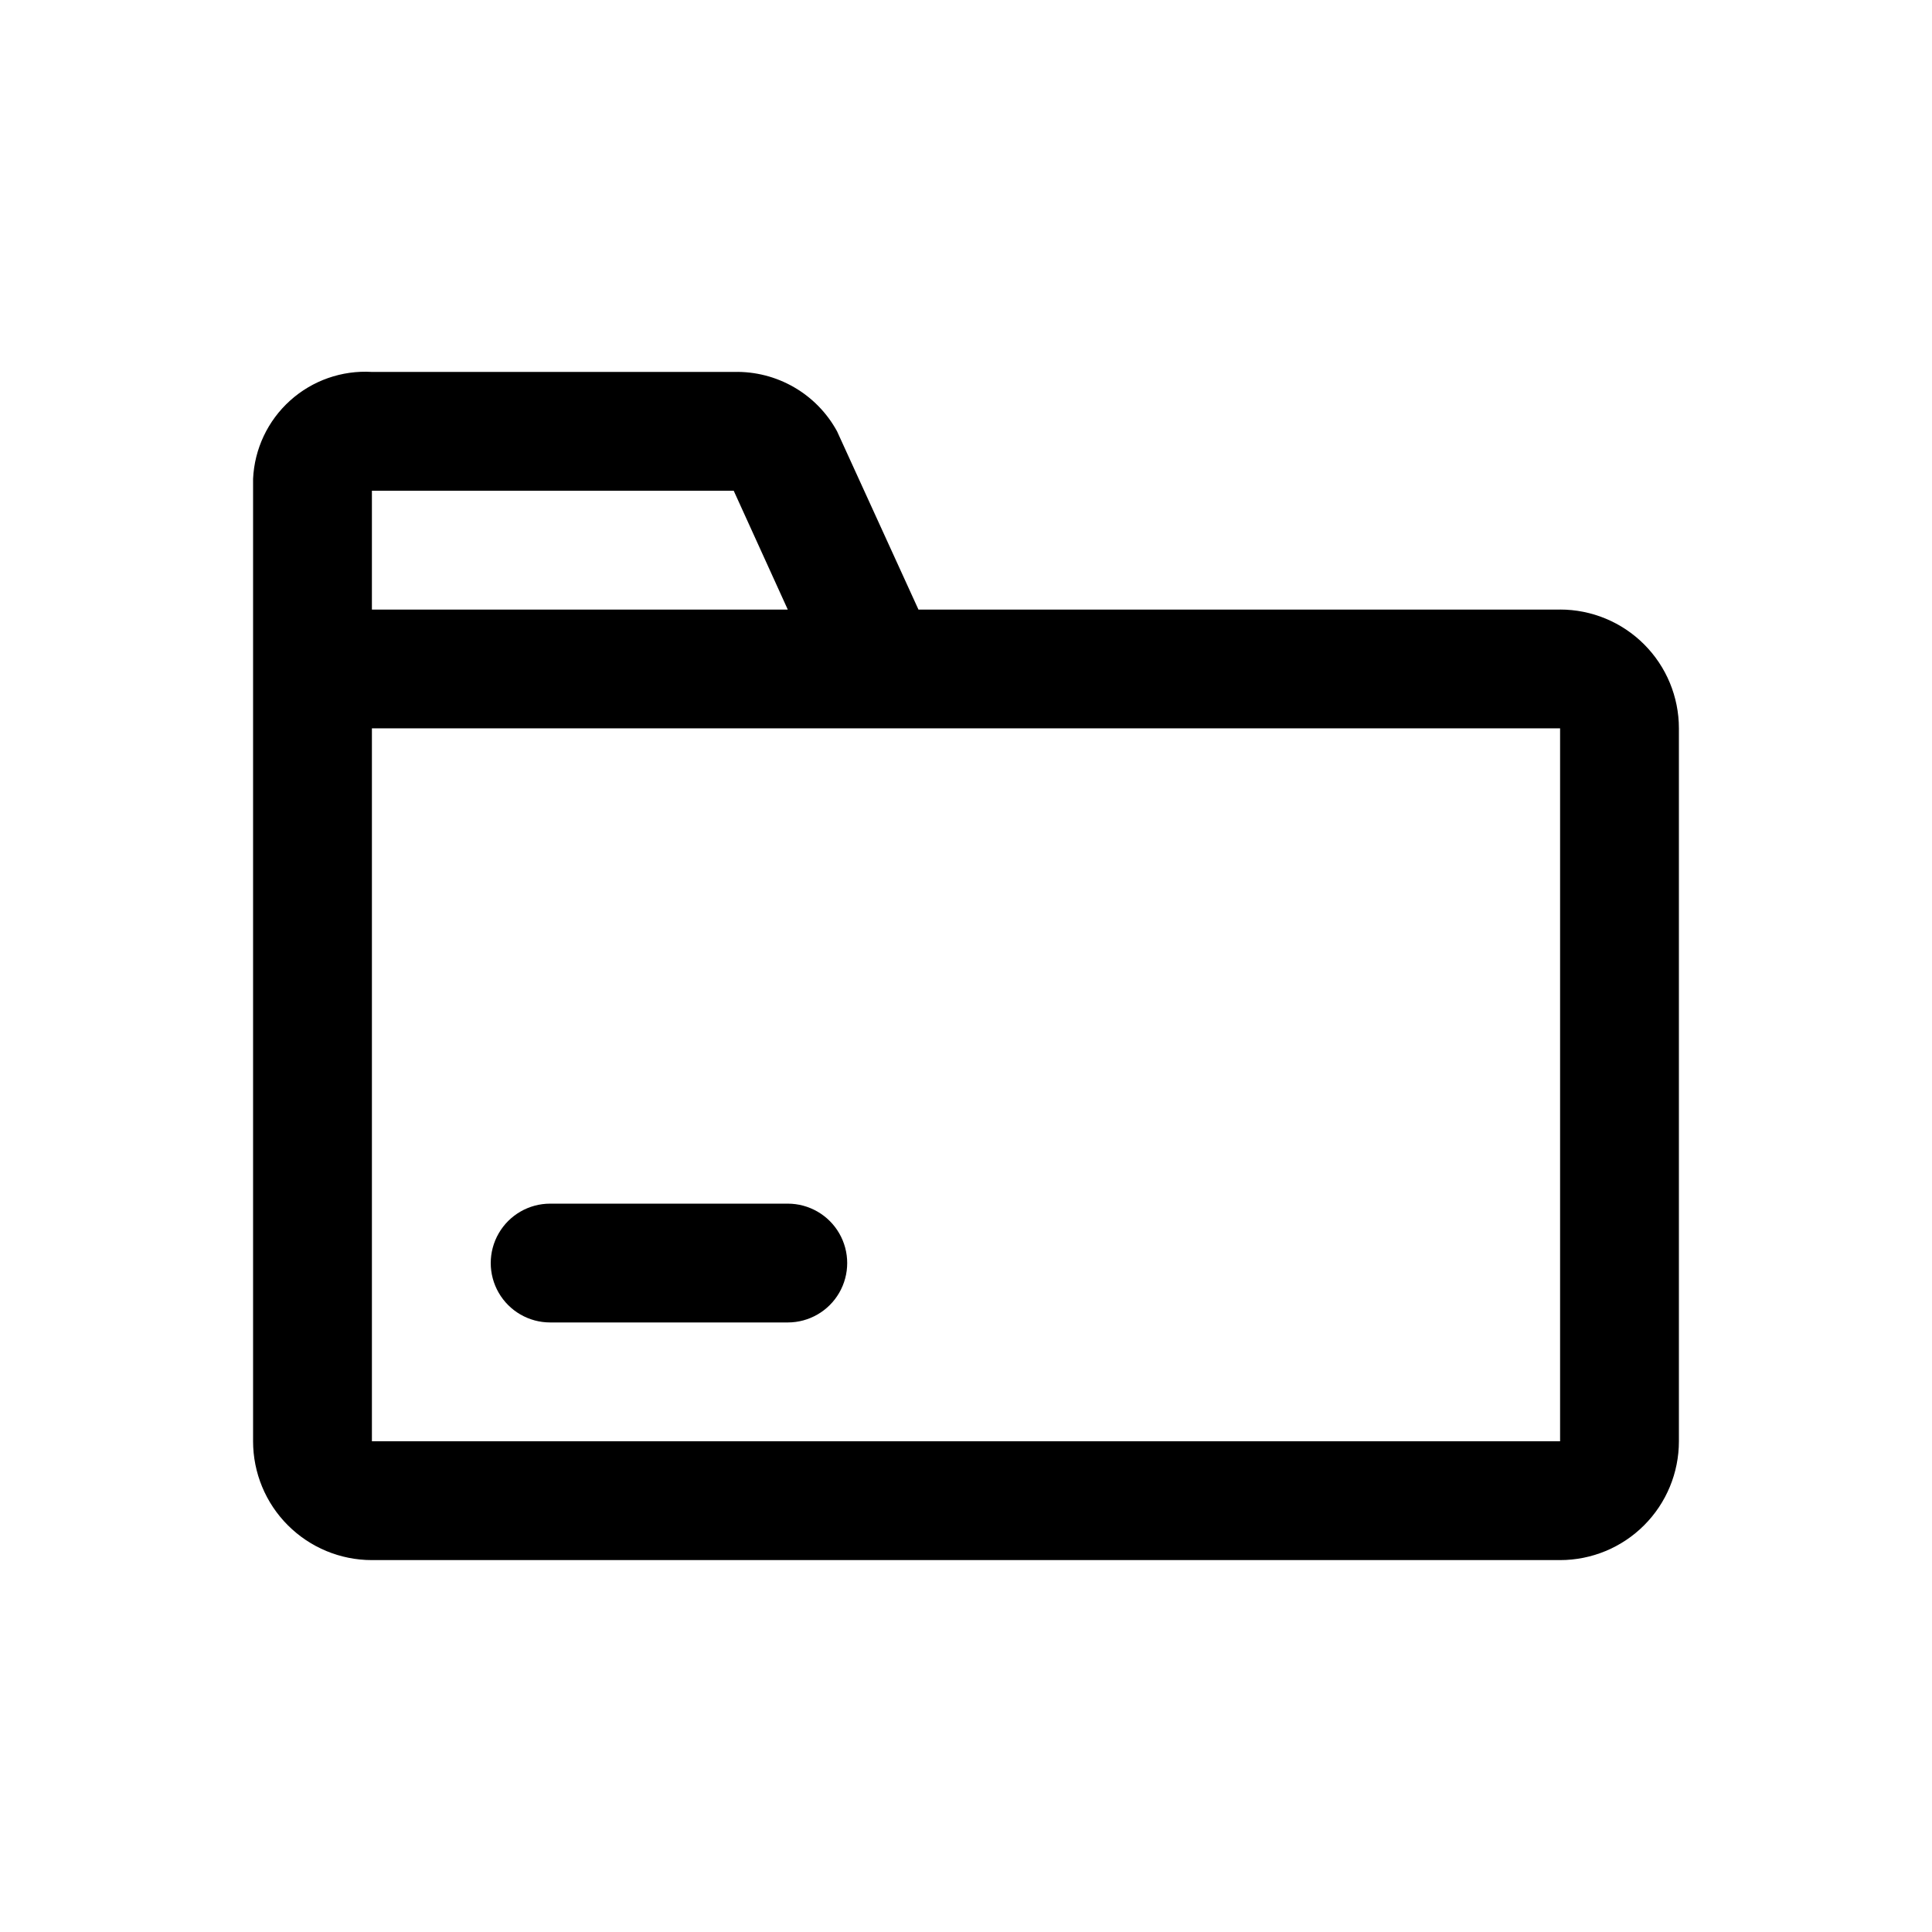
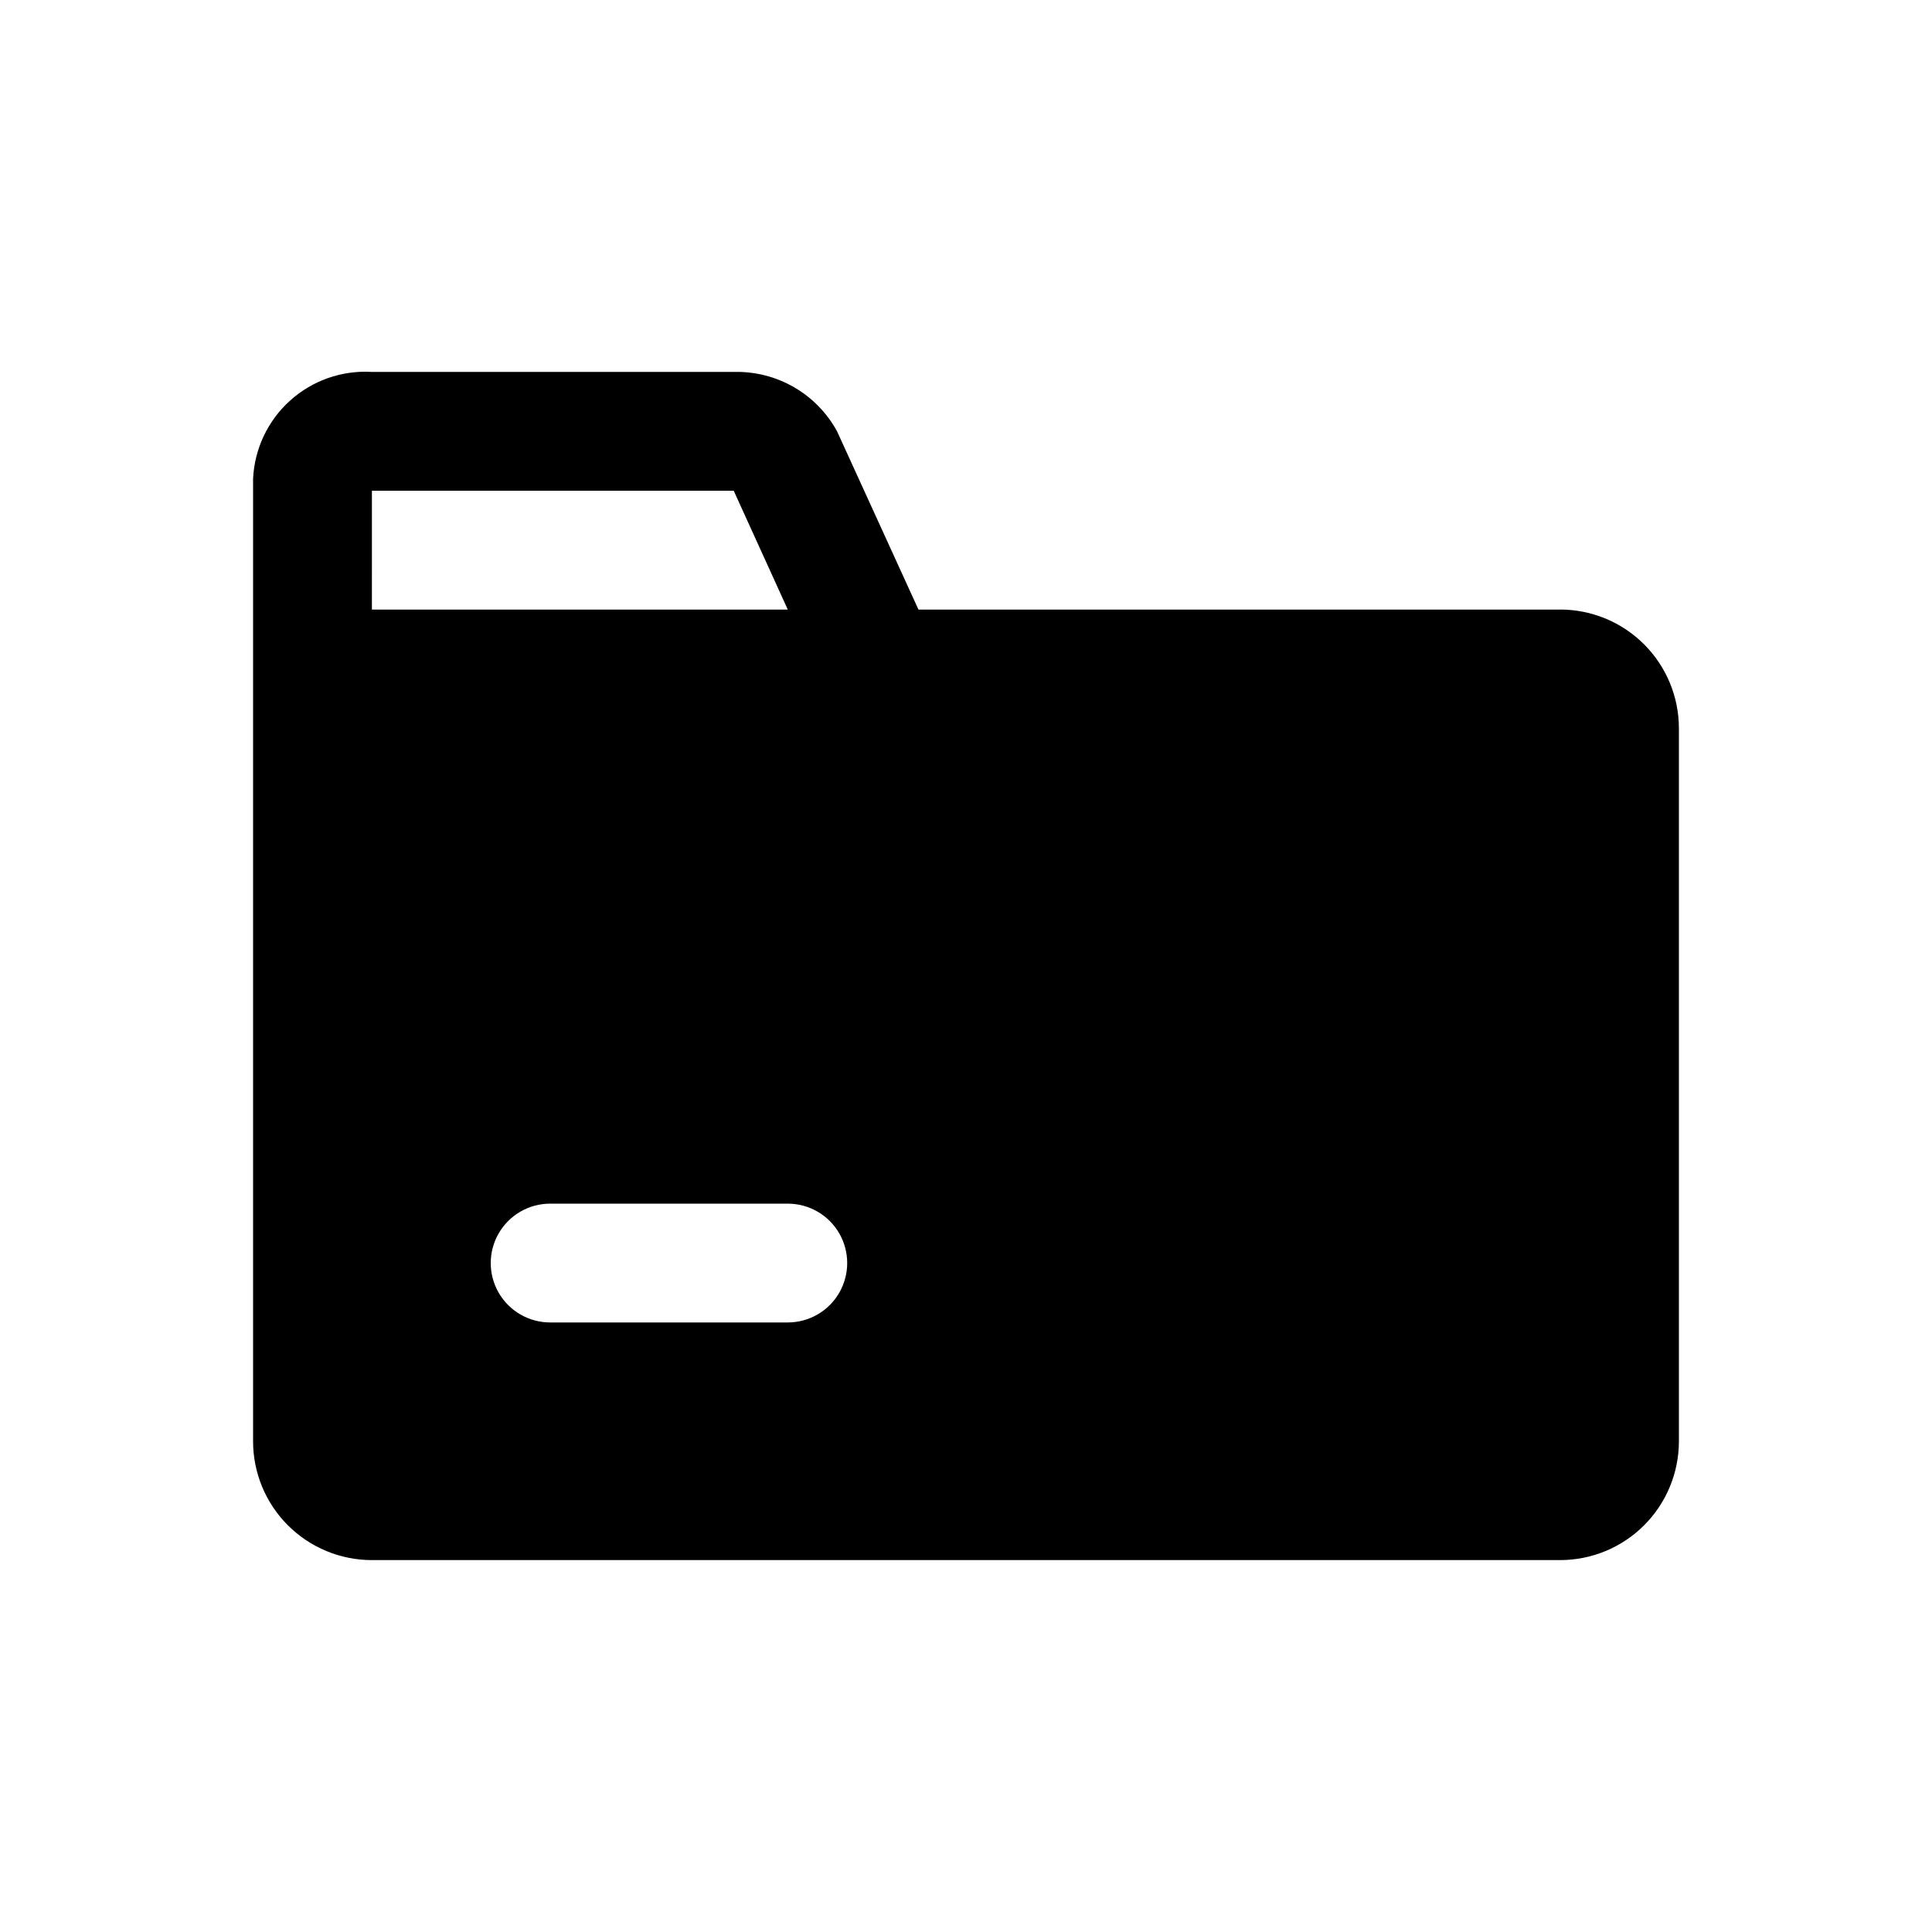
<svg xmlns="http://www.w3.org/2000/svg" fill="#000000" width="800px" height="800px" version="1.1" viewBox="144 144 512 512">
-   <path d="m557.44 305.54h-170.04l-21.57-47.234c-2.656-4.871-6.602-8.918-11.406-11.691-4.805-2.777-10.281-4.18-15.828-4.051h-96.039c-7.949-0.473-15.754 2.262-21.668 7.586-5.918 5.324-9.457 12.801-9.82 20.754v255.05c0 8.352 3.316 16.363 9.223 22.266 5.906 5.906 13.914 9.223 22.266 9.223h314.88c8.352 0 16.363-3.316 22.266-9.223 5.906-5.902 9.223-13.914 9.223-22.266v-188.93c0-8.352-3.316-16.363-9.223-22.266-5.902-5.906-13.914-9.223-22.266-9.223zm-314.88-31.488h95.883l14.324 31.488h-110.21zm314.88 251.9h-314.88v-188.93h314.88zm-204.67-31.488h-62.977c-5.625 0-10.82-3-13.633-7.871s-2.812-10.871 0-15.742 8.008-7.871 13.633-7.871h62.977c5.625 0 10.824 3 13.637 7.871s2.812 10.871 0 15.742-8.012 7.871-13.637 7.871z" />
+   <path d="m557.44 305.54h-170.04l-21.57-47.234c-2.656-4.871-6.602-8.918-11.406-11.691-4.805-2.777-10.281-4.18-15.828-4.051h-96.039c-7.949-0.473-15.754 2.262-21.668 7.586-5.918 5.324-9.457 12.801-9.82 20.754v255.05c0 8.352 3.316 16.363 9.223 22.266 5.906 5.906 13.914 9.223 22.266 9.223h314.88c8.352 0 16.363-3.316 22.266-9.223 5.906-5.902 9.223-13.914 9.223-22.266v-188.93c0-8.352-3.316-16.363-9.223-22.266-5.902-5.906-13.914-9.223-22.266-9.223zm-314.88-31.488h95.883l14.324 31.488h-110.21zm314.88 251.9h-314.88h314.88zm-204.67-31.488h-62.977c-5.625 0-10.82-3-13.633-7.871s-2.812-10.871 0-15.742 8.008-7.871 13.633-7.871h62.977c5.625 0 10.824 3 13.637 7.871s2.812 10.871 0 15.742-8.012 7.871-13.637 7.871z" />
</svg>